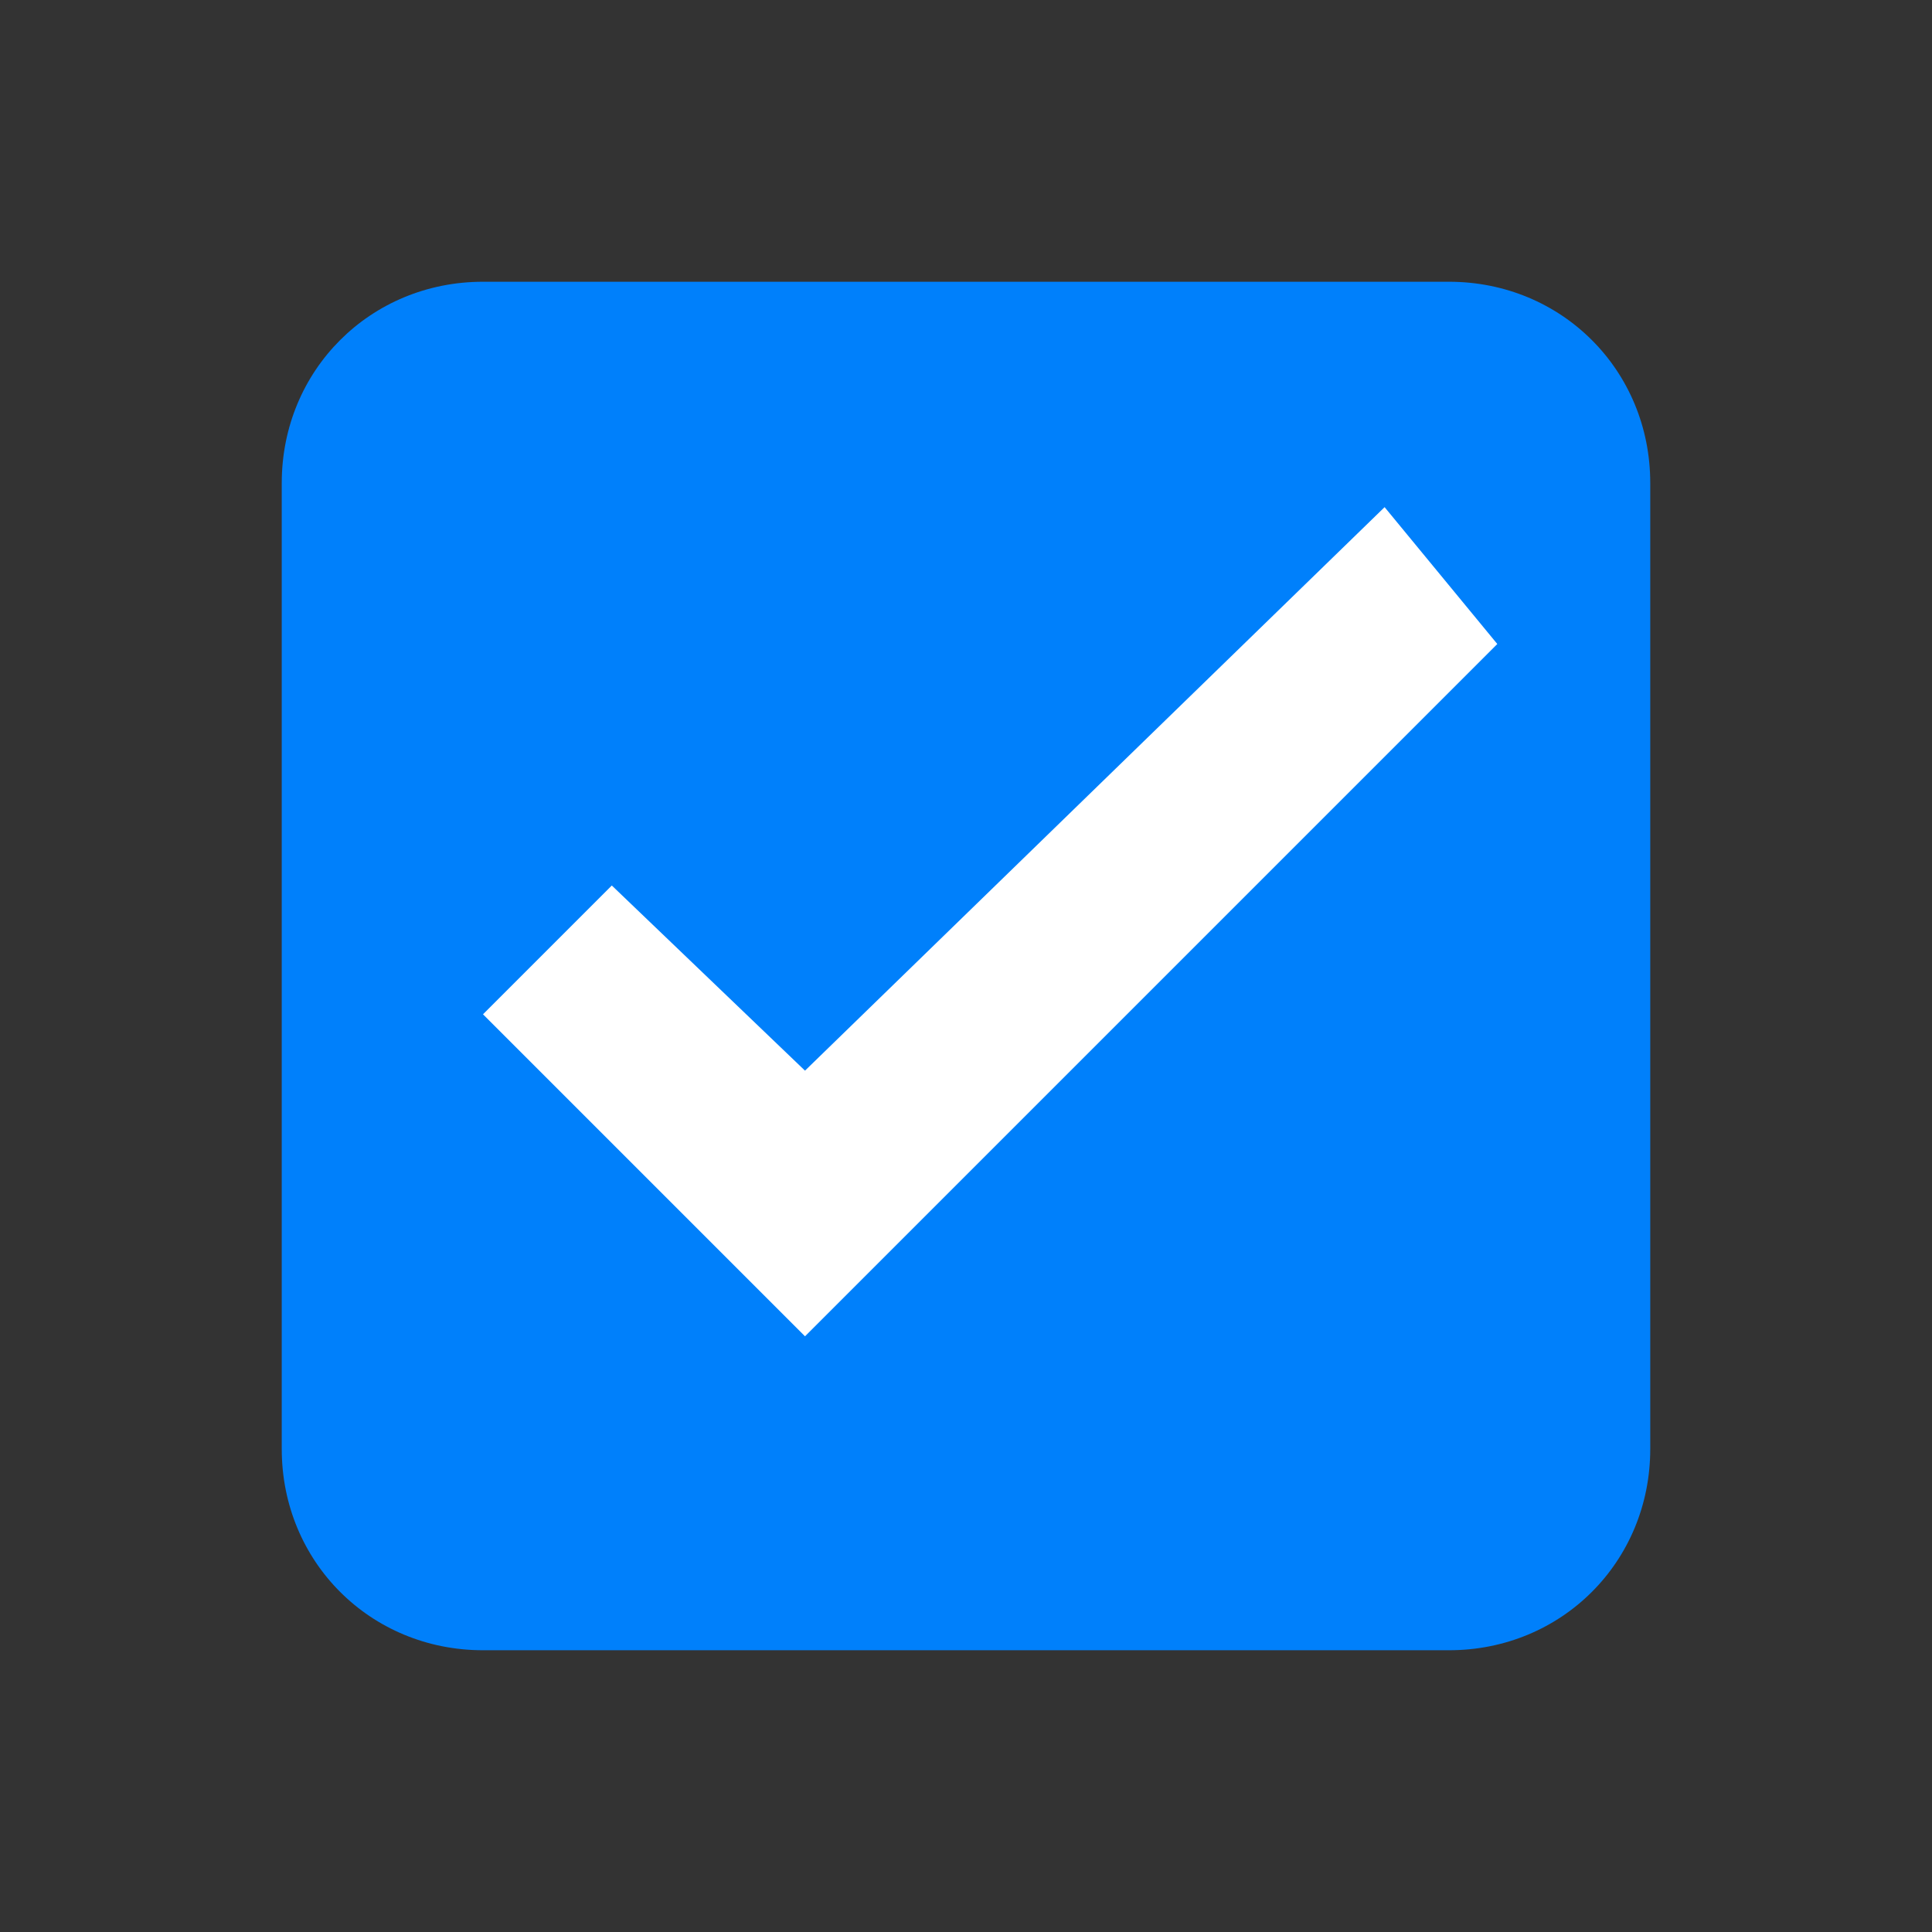
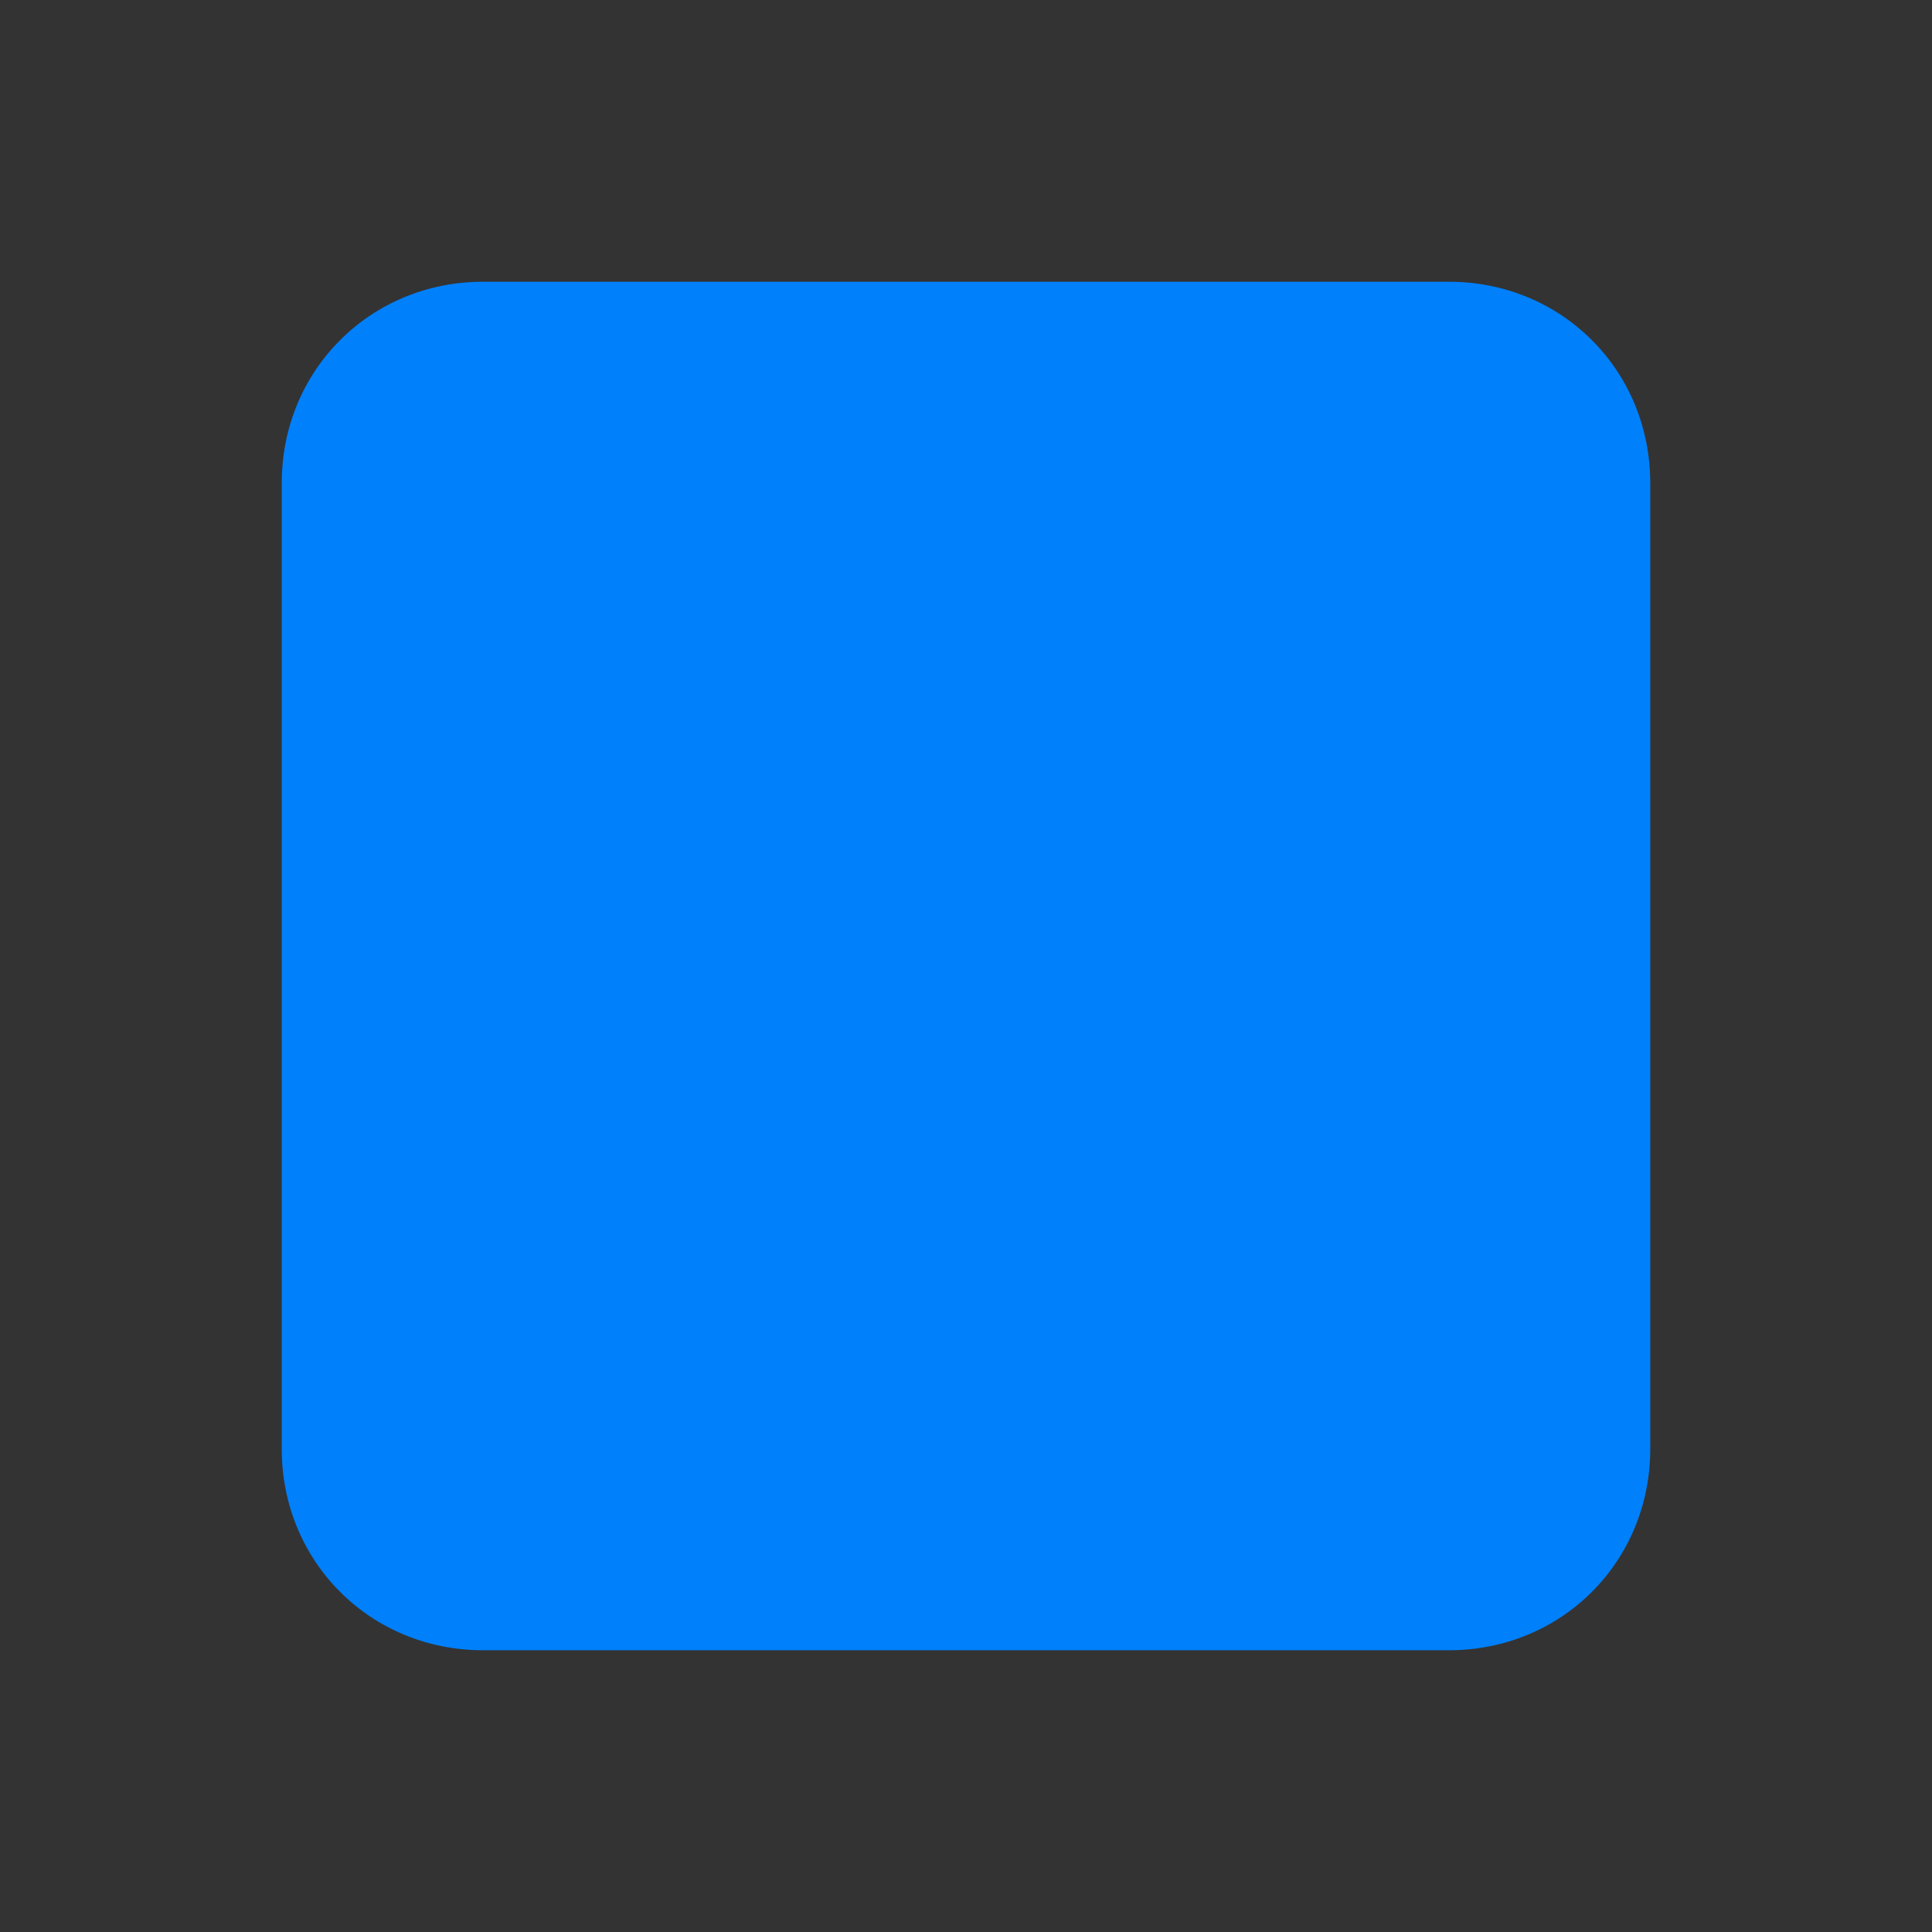
<svg xmlns="http://www.w3.org/2000/svg" version="1.1" id="Layer_1" x="0px" y="0px" viewBox="0 0 24 24" style="enable-background:new 0 0 24 24;" xml:space="preserve">
  <rect x="0" y="0" width="24" height="24" fill="#333333" stroke="none" />
  <style type="text/css">
	.st0{fill:#0080FB;}
	.st1{fill-rule:evenodd;clip-rule:evenodd;fill:#FFFFFF;}
</style>
  <path class="st0" d="M18,3.5H6C4.6,3.5,3.5,4.6,3.5,6v12c0,1.4,1.1,2.5,2.5,2.5h12c1.4,0,2.5-1.1,2.5-2.5V6  C20.5,4.6,19.4,3.5,18,3.5z" />
-   <path class="st1" d="M10,13.3L7.6,11L6,12.6l4,4L18.6,8l-1.4-1.7L10,13.3z" />
</svg>